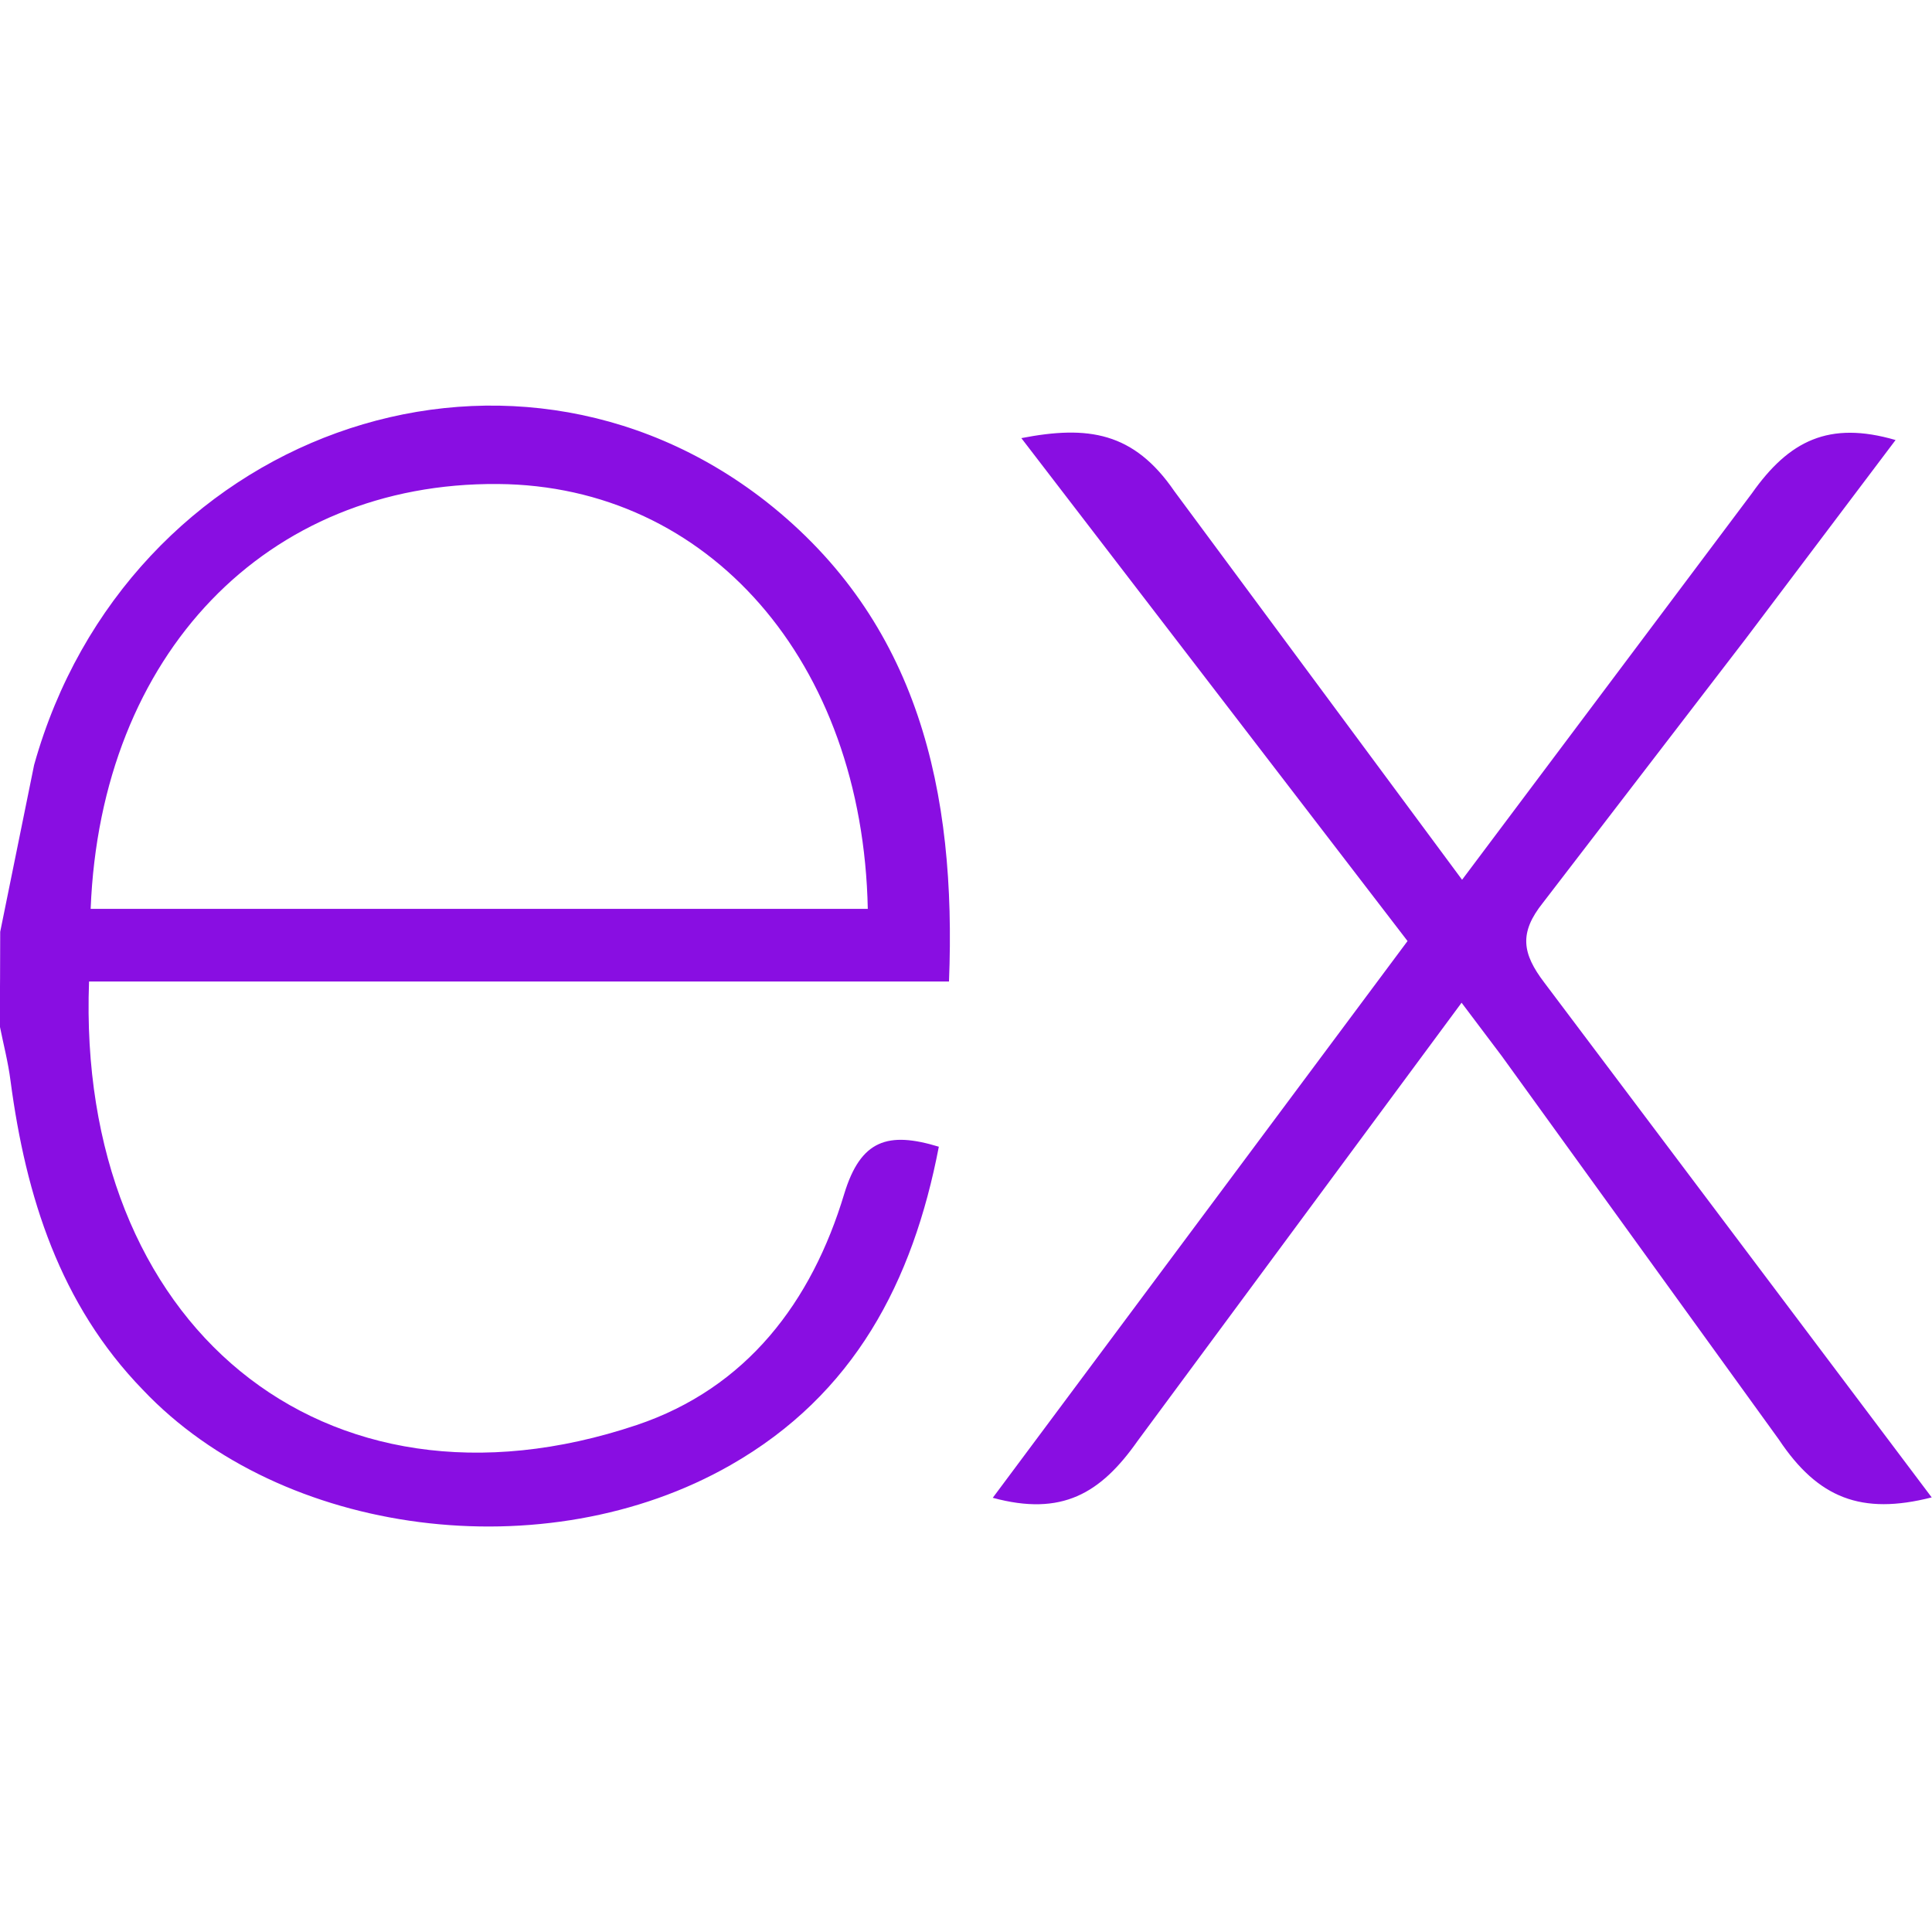
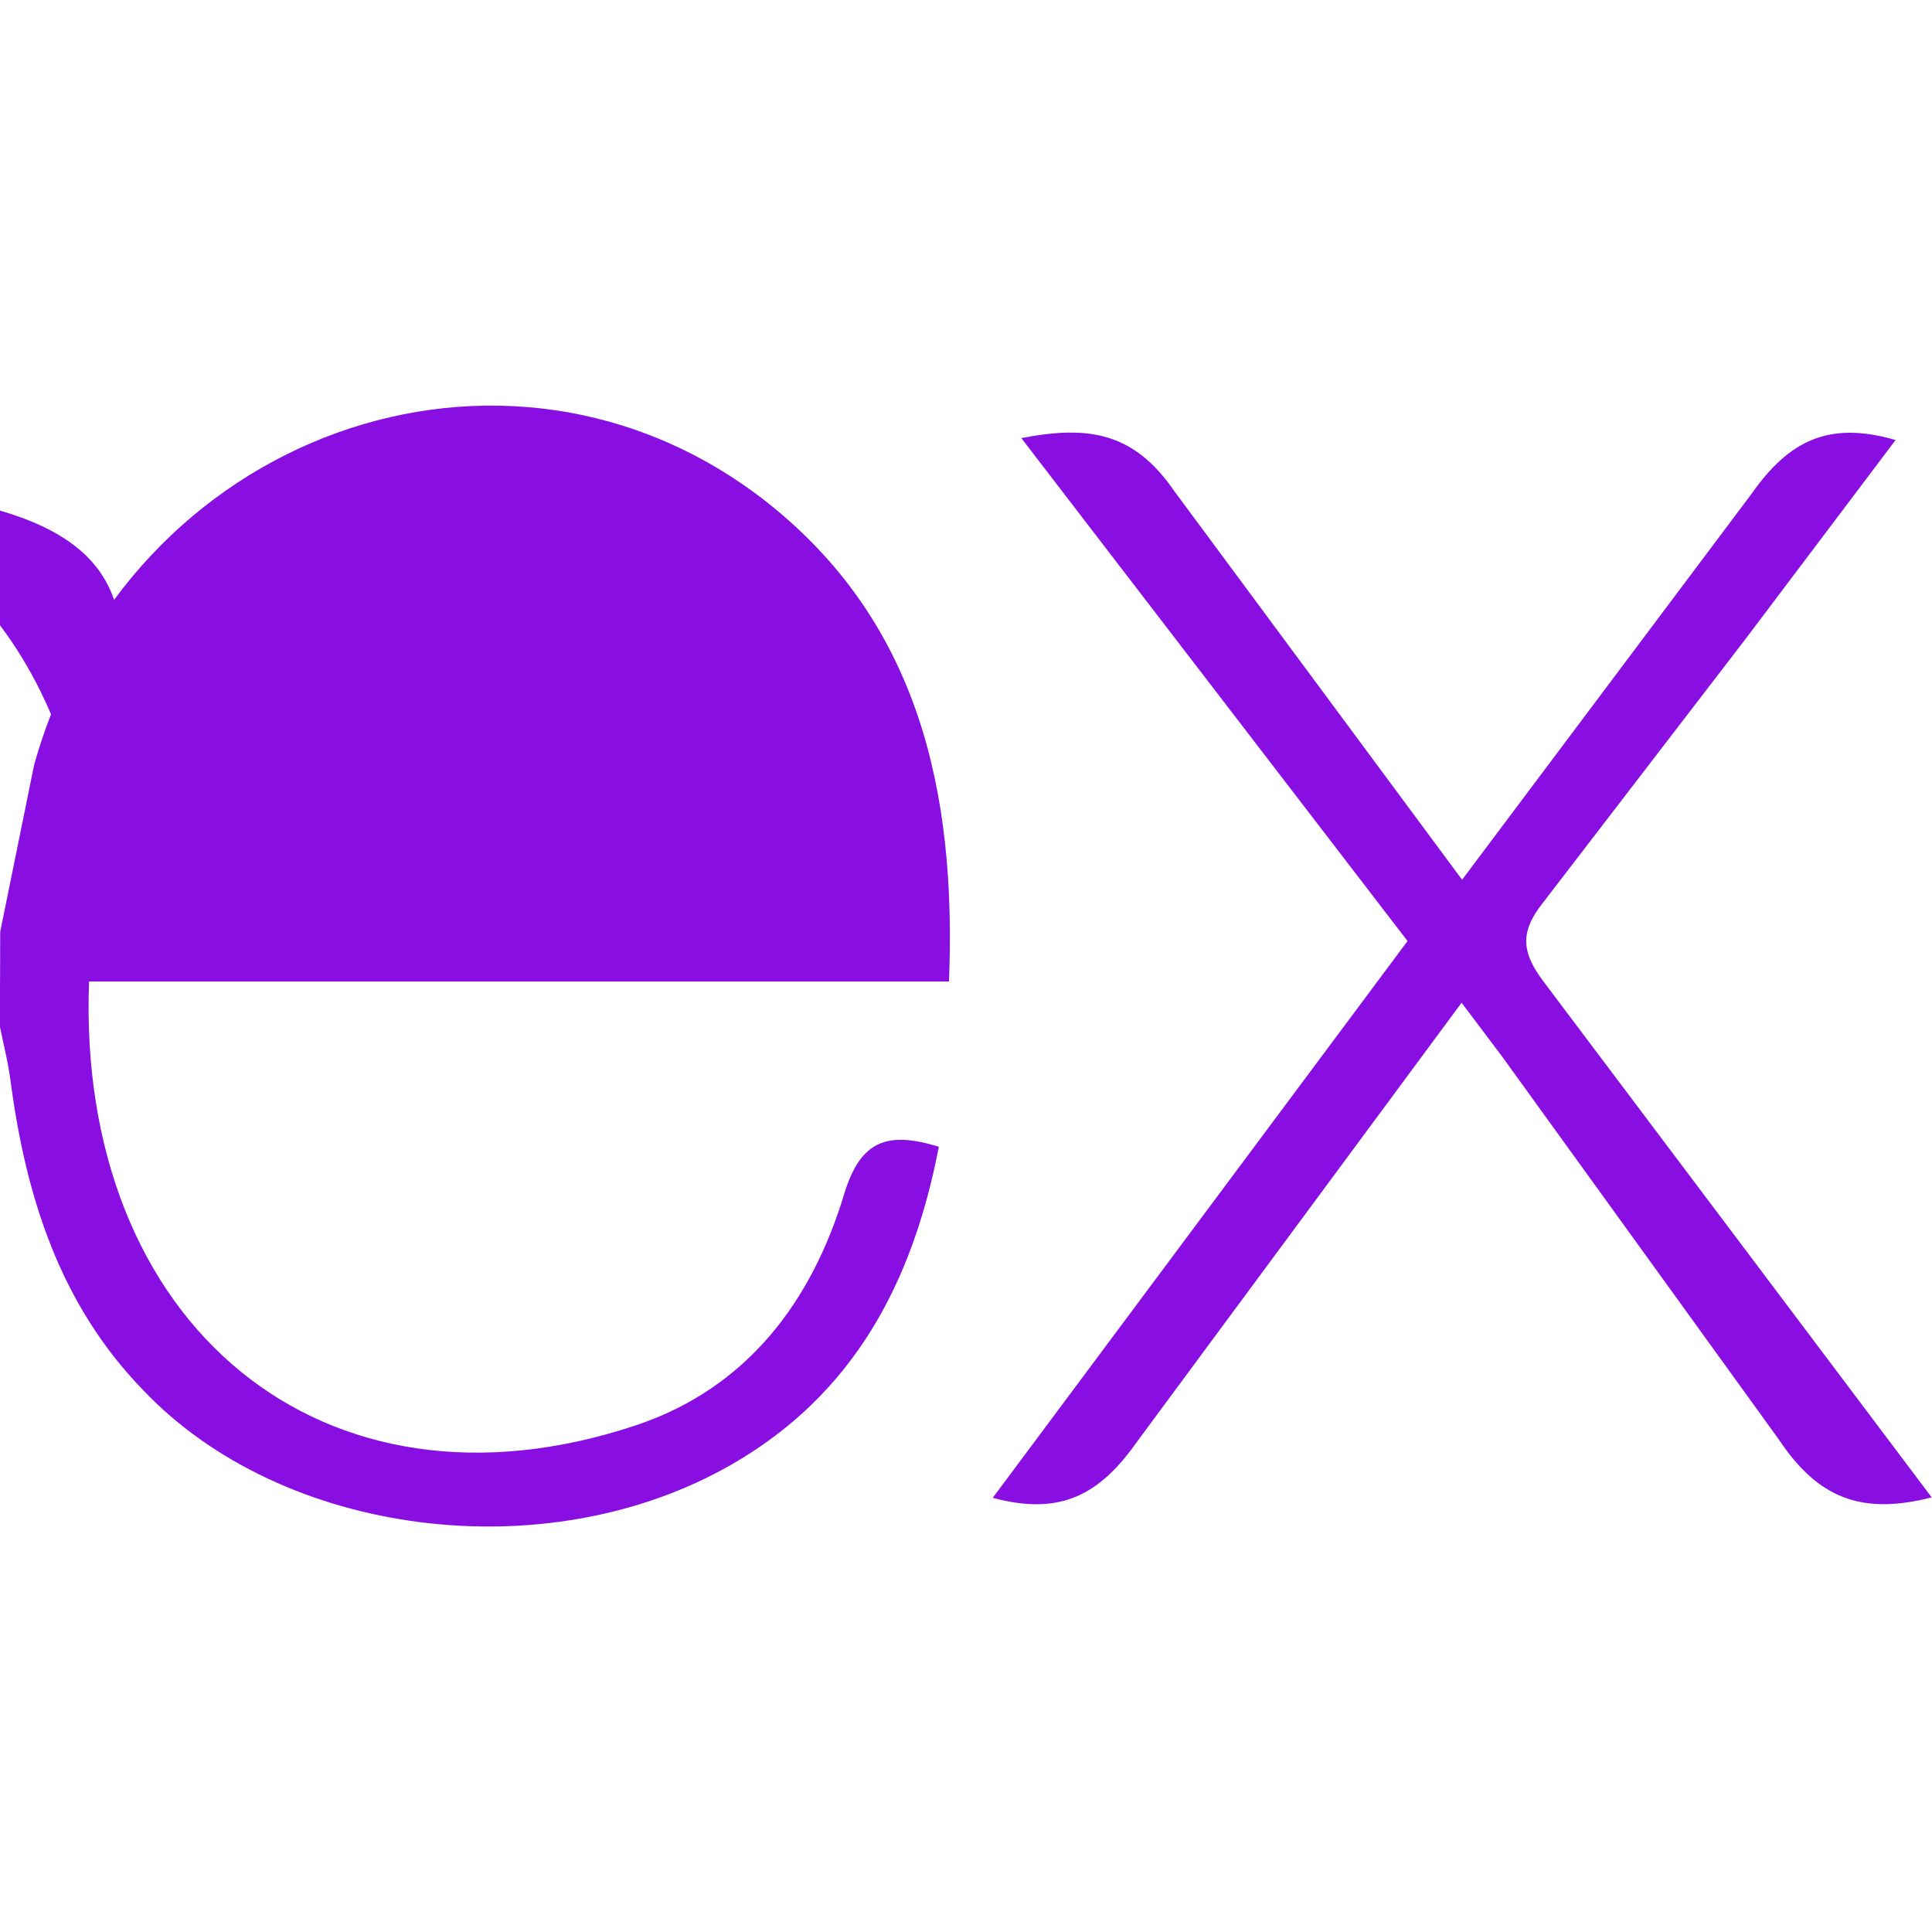
<svg xmlns="http://www.w3.org/2000/svg" version="1.1" id="Layer_1" x="0px" y="0px" viewBox="0 0 1920 1920" style="enable-background:new 0 0 1920 1920;" xml:space="preserve">
  <style type="text/css">
	.st0{fill:#890EE2;}
</style>
-   <path class="st0" d="M1919.7,1488.1c-69.8,17.8-113,0.8-151.8-57.4l-275.6-381.4l-39.8-52.8l-321.9,435.4  c-36.8,52.4-75.4,75.2-144,56.6l412.2-553.3L1015,435.4c66-12.8,111.6-6.3,152.1,52.8L1453,874.3l288-384  c36.9-52.4,76.6-72.3,142.8-53L1735,634.6l-201.6,262.5c-24,30-20.7,50.5,1.4,79.5L1919.7,1488.1z M0.2,926l33.7-165.8  c91.8-328.2,468-464.6,727.4-261.8c151.6,119.3,189.3,288,181.8,477H88.5c-12.8,340.2,232,545.5,544.2,440.8  c109.5-36.8,174-122.5,206.3-229.8c16.4-53.8,43.5-62.2,94-46.8c-25.8,134.2-84,246.2-207,316.4c-183.8,105-446.1,71-584.1-74.9  c-82.2-84.7-116.2-191.9-131.4-306.7c-2.4-19-7.2-37-10.8-55.2C0,988.1,0.2,957.1,0.2,926L0.2,926z M90.1,903.2h772.3  c-5-246-158.2-420.7-367.6-422.2C265.1,479.2,100,649.8,90.1,903.2L90.1,903.2z" />
+   <path class="st0" d="M1919.7,1488.1c-69.8,17.8-113,0.8-151.8-57.4l-275.6-381.4l-39.8-52.8l-321.9,435.4  c-36.8,52.4-75.4,75.2-144,56.6l412.2-553.3L1015,435.4c66-12.8,111.6-6.3,152.1,52.8L1453,874.3l288-384  c36.9-52.4,76.6-72.3,142.8-53L1735,634.6l-201.6,262.5c-24,30-20.7,50.5,1.4,79.5L1919.7,1488.1z M0.2,926l33.7-165.8  c91.8-328.2,468-464.6,727.4-261.8c151.6,119.3,189.3,288,181.8,477H88.5c-12.8,340.2,232,545.5,544.2,440.8  c109.5-36.8,174-122.5,206.3-229.8c16.4-53.8,43.5-62.2,94-46.8c-25.8,134.2-84,246.2-207,316.4c-183.8,105-446.1,71-584.1-74.9  c-82.2-84.7-116.2-191.9-131.4-306.7c-2.4-19-7.2-37-10.8-55.2C0,988.1,0.2,957.1,0.2,926L0.2,926z M90.1,903.2c-5-246-158.2-420.7-367.6-422.2C265.1,479.2,100,649.8,90.1,903.2L90.1,903.2z" />
</svg>